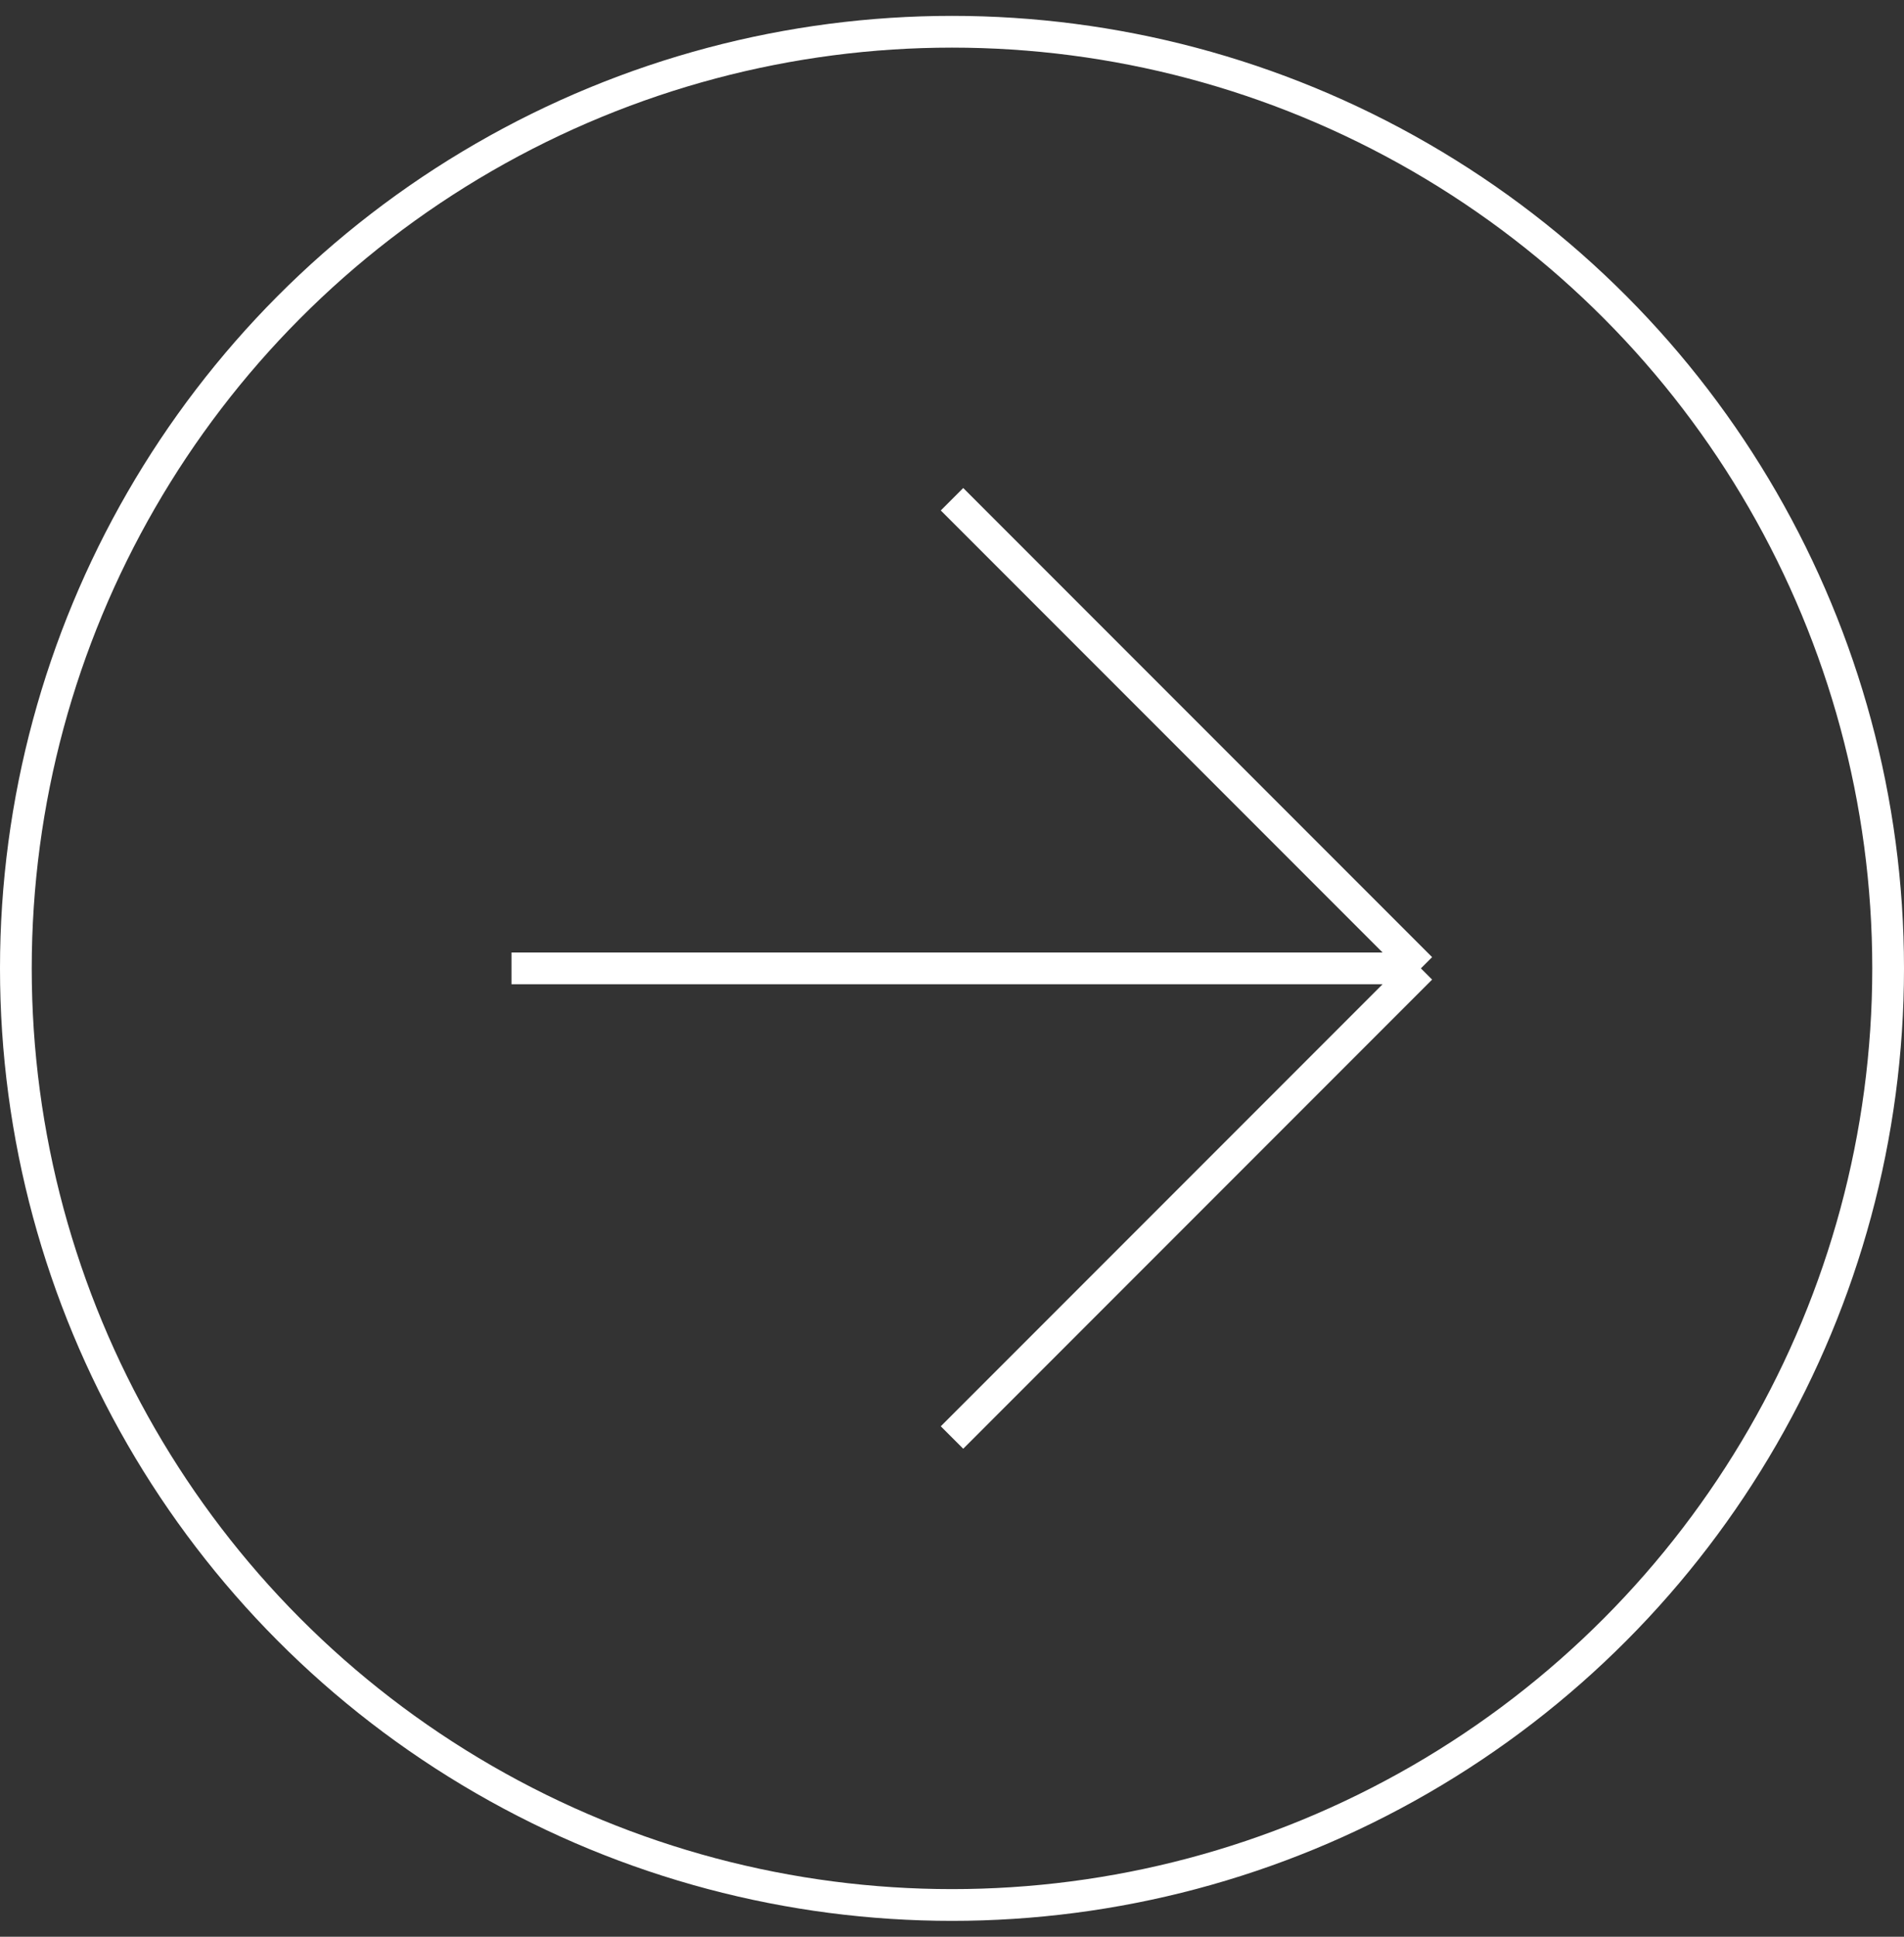
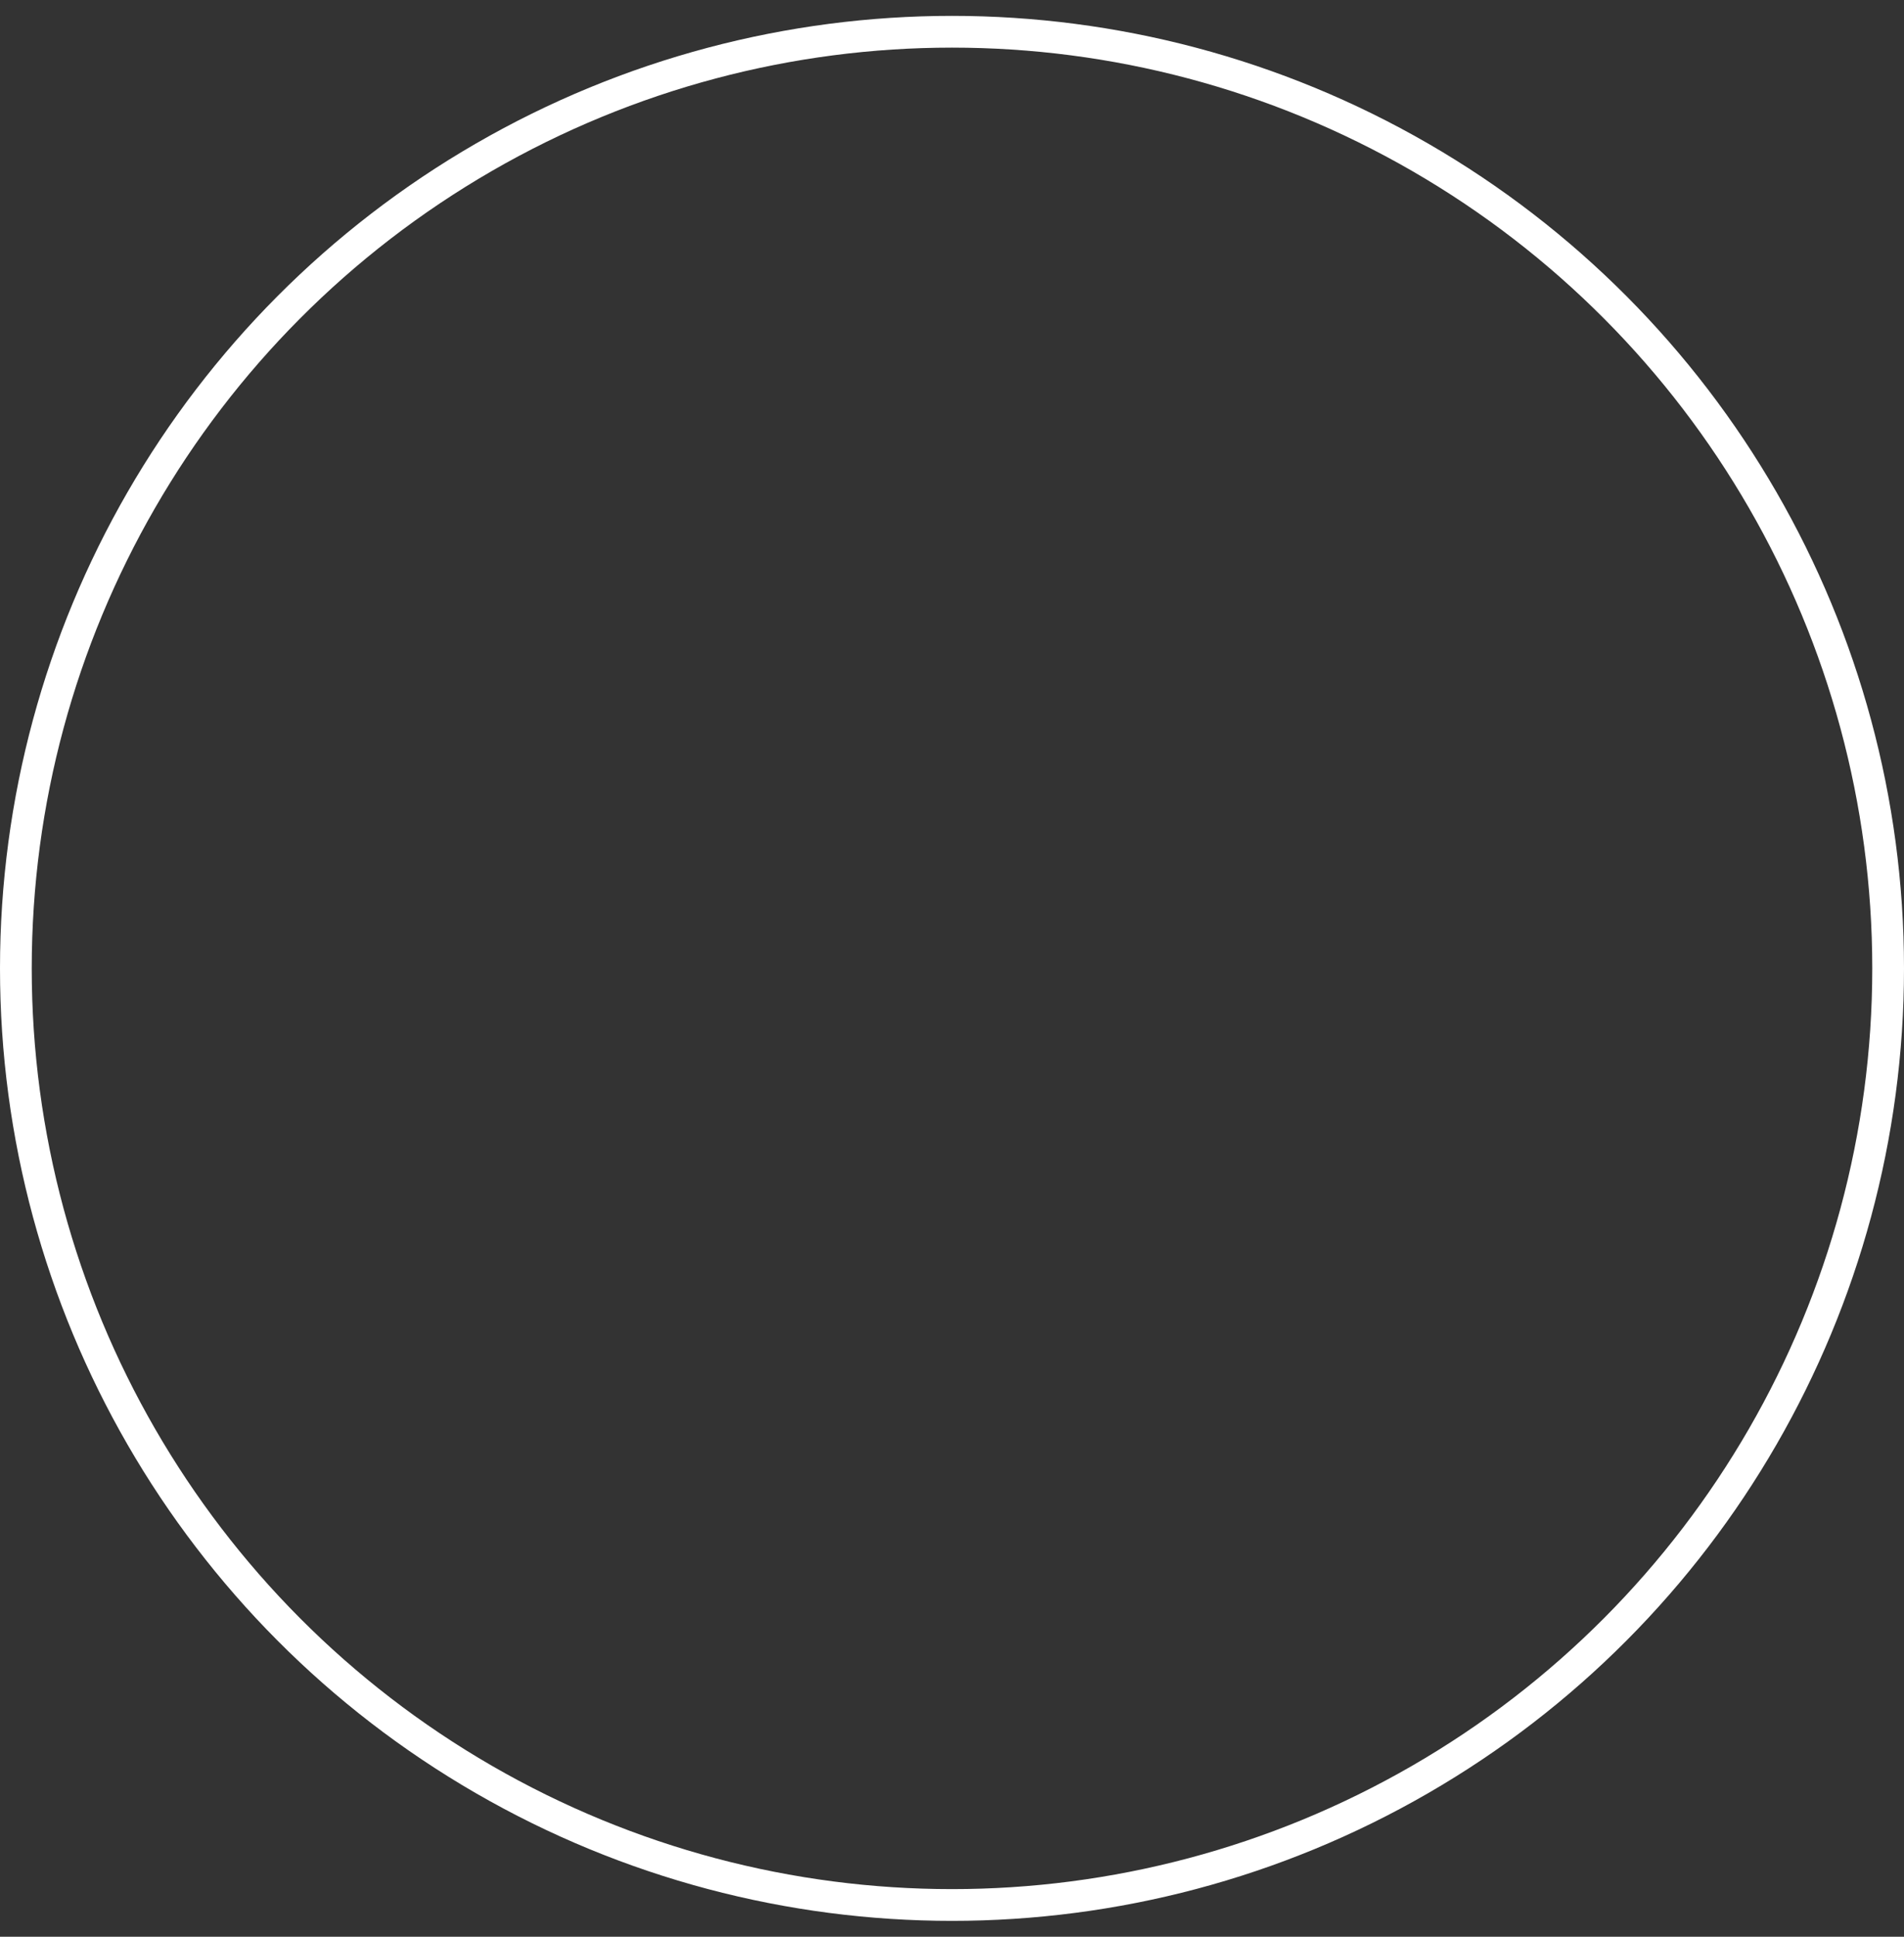
<svg xmlns="http://www.w3.org/2000/svg" width="60" height="61" viewBox="0 0 60 61" fill="none">
  <rect x="0" y="0" width="60" height="61" fill="#333333" stroke="none" />
-   <path d="M16.119 30.5H44.776M44.776 30.5L30 15.724M44.776 30.5L30 45.276" stroke="white" />
  <circle cx="30" cy="30.5" r="29.5" stroke="white" />
</svg>